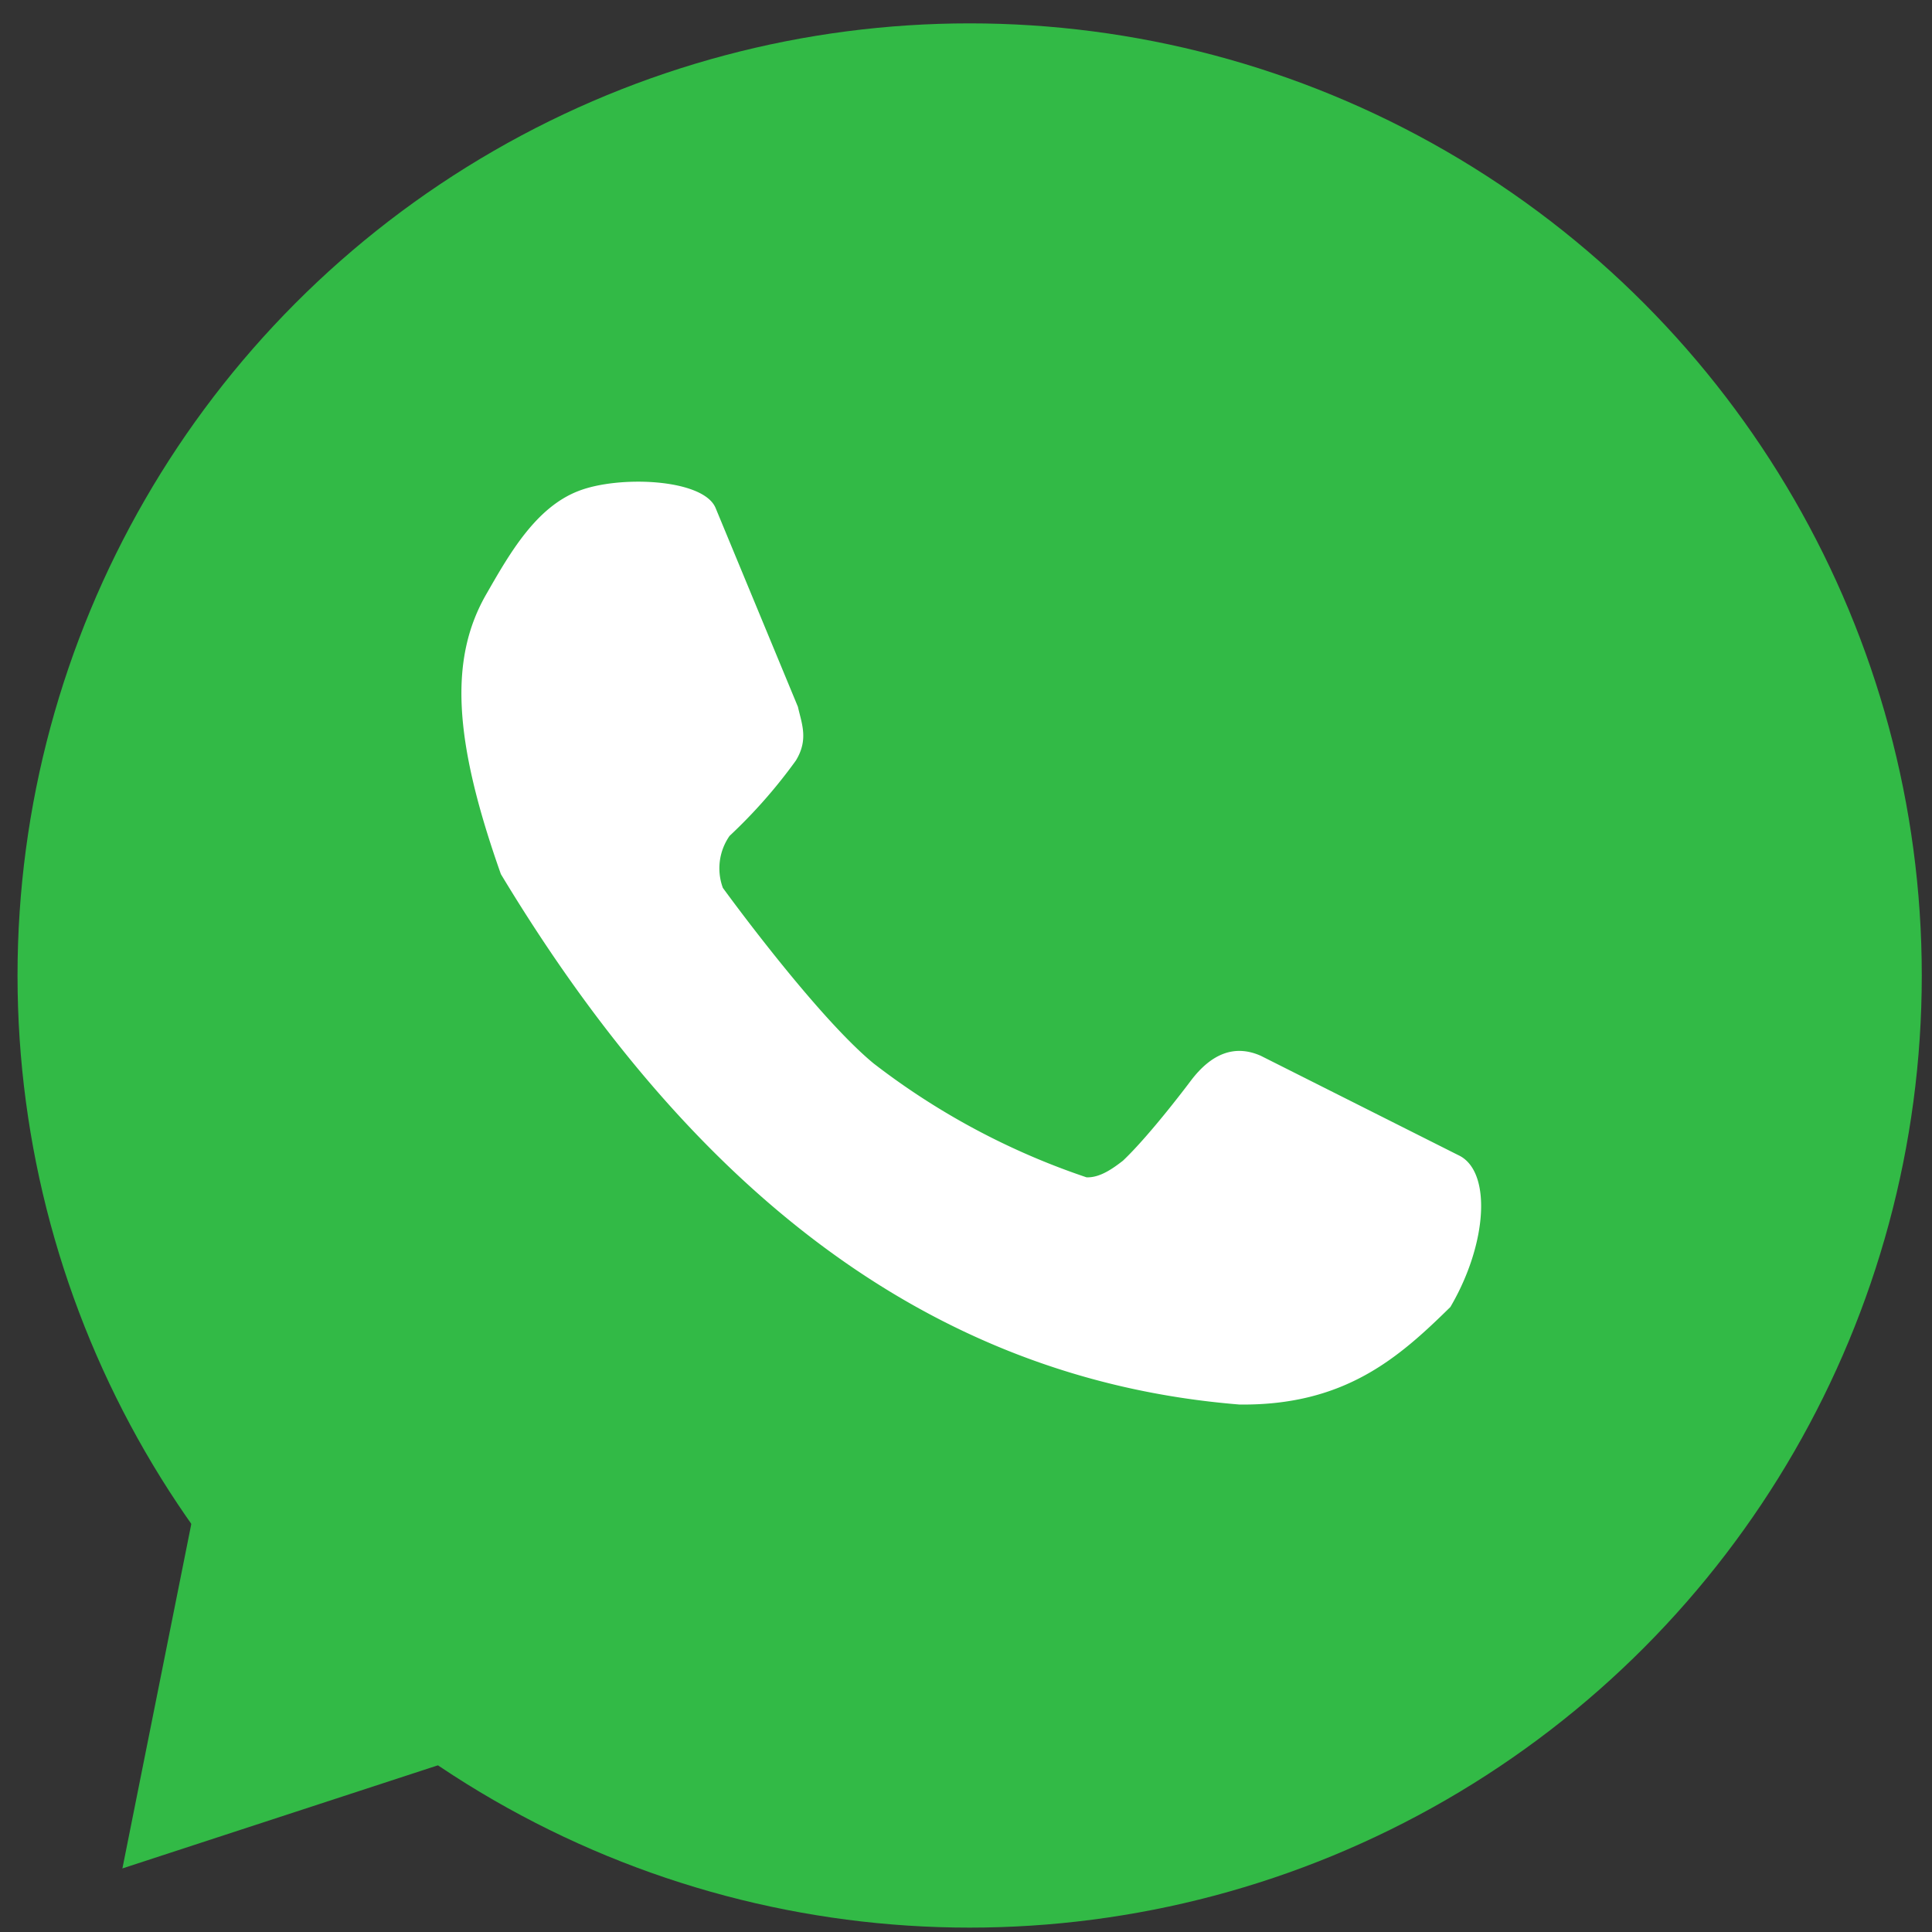
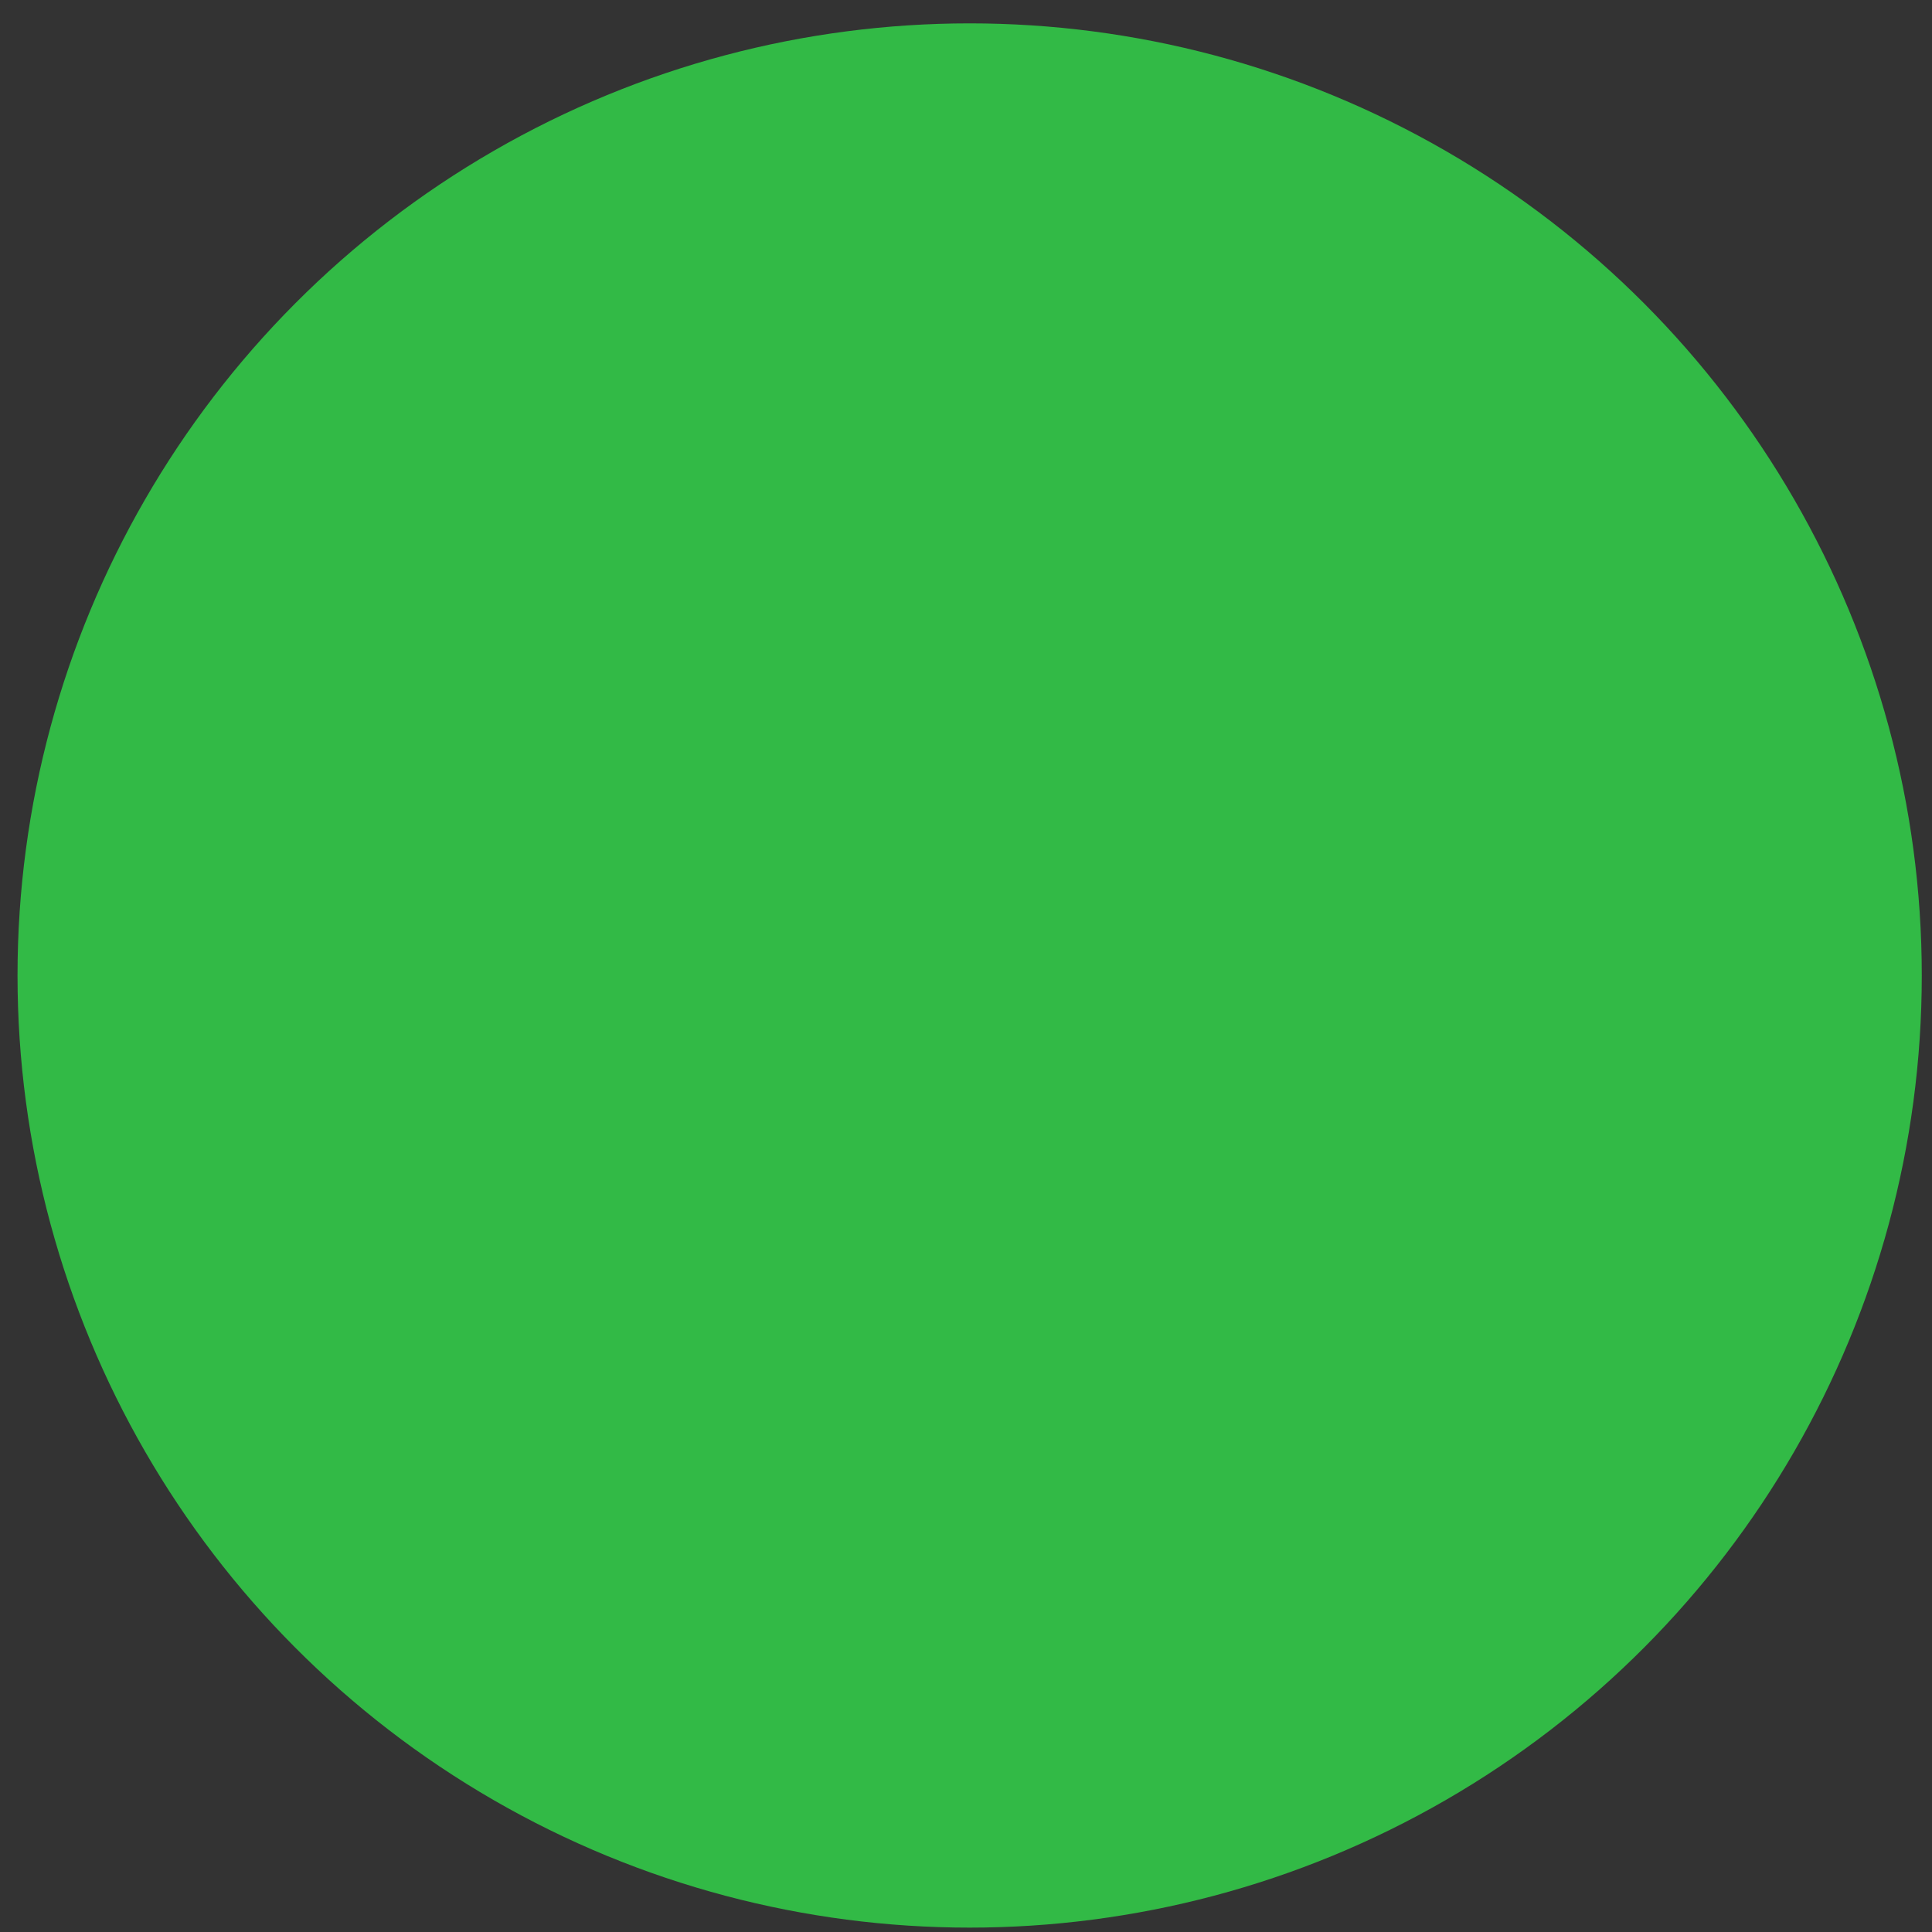
<svg xmlns="http://www.w3.org/2000/svg" width="25" height="25" viewBox="0 0 6.615 6.615">
  <rect x="0" y="0" width="6.615" height="6.615" fill="#333333" stroke="none" />
  <g transform="translate(0 -290.385)">
    <circle cx="3.32" cy="293.725" r="3.26" fill="#32ba46" />
-     <path d="M2.45 292.124c-.042-.1-.33-.112-.469-.058-.146.056-.236.214-.314.35-.13.223-.115.501.048.962.638 1.058 1.45 1.729 2.529 1.816.36.004.545-.16.722-.334.128-.218.142-.467.027-.52L4.317 294c-.09-.04-.169-.007-.238.083 0 0-.138.185-.234.276-.036.028-.08.059-.125.057a2.489 2.489 0 01-.729-.39c-.2-.165-.516-.601-.516-.601a.194.194 0 01.023-.178 1.77 1.77 0 00.227-.258c.044-.072.02-.126.007-.184z" fill="#fff" />
-     <path d="M.42 296.782l1.123-.367-.864-.932-.26 1.3" fill="#32ba46" />
  </g>
</svg>